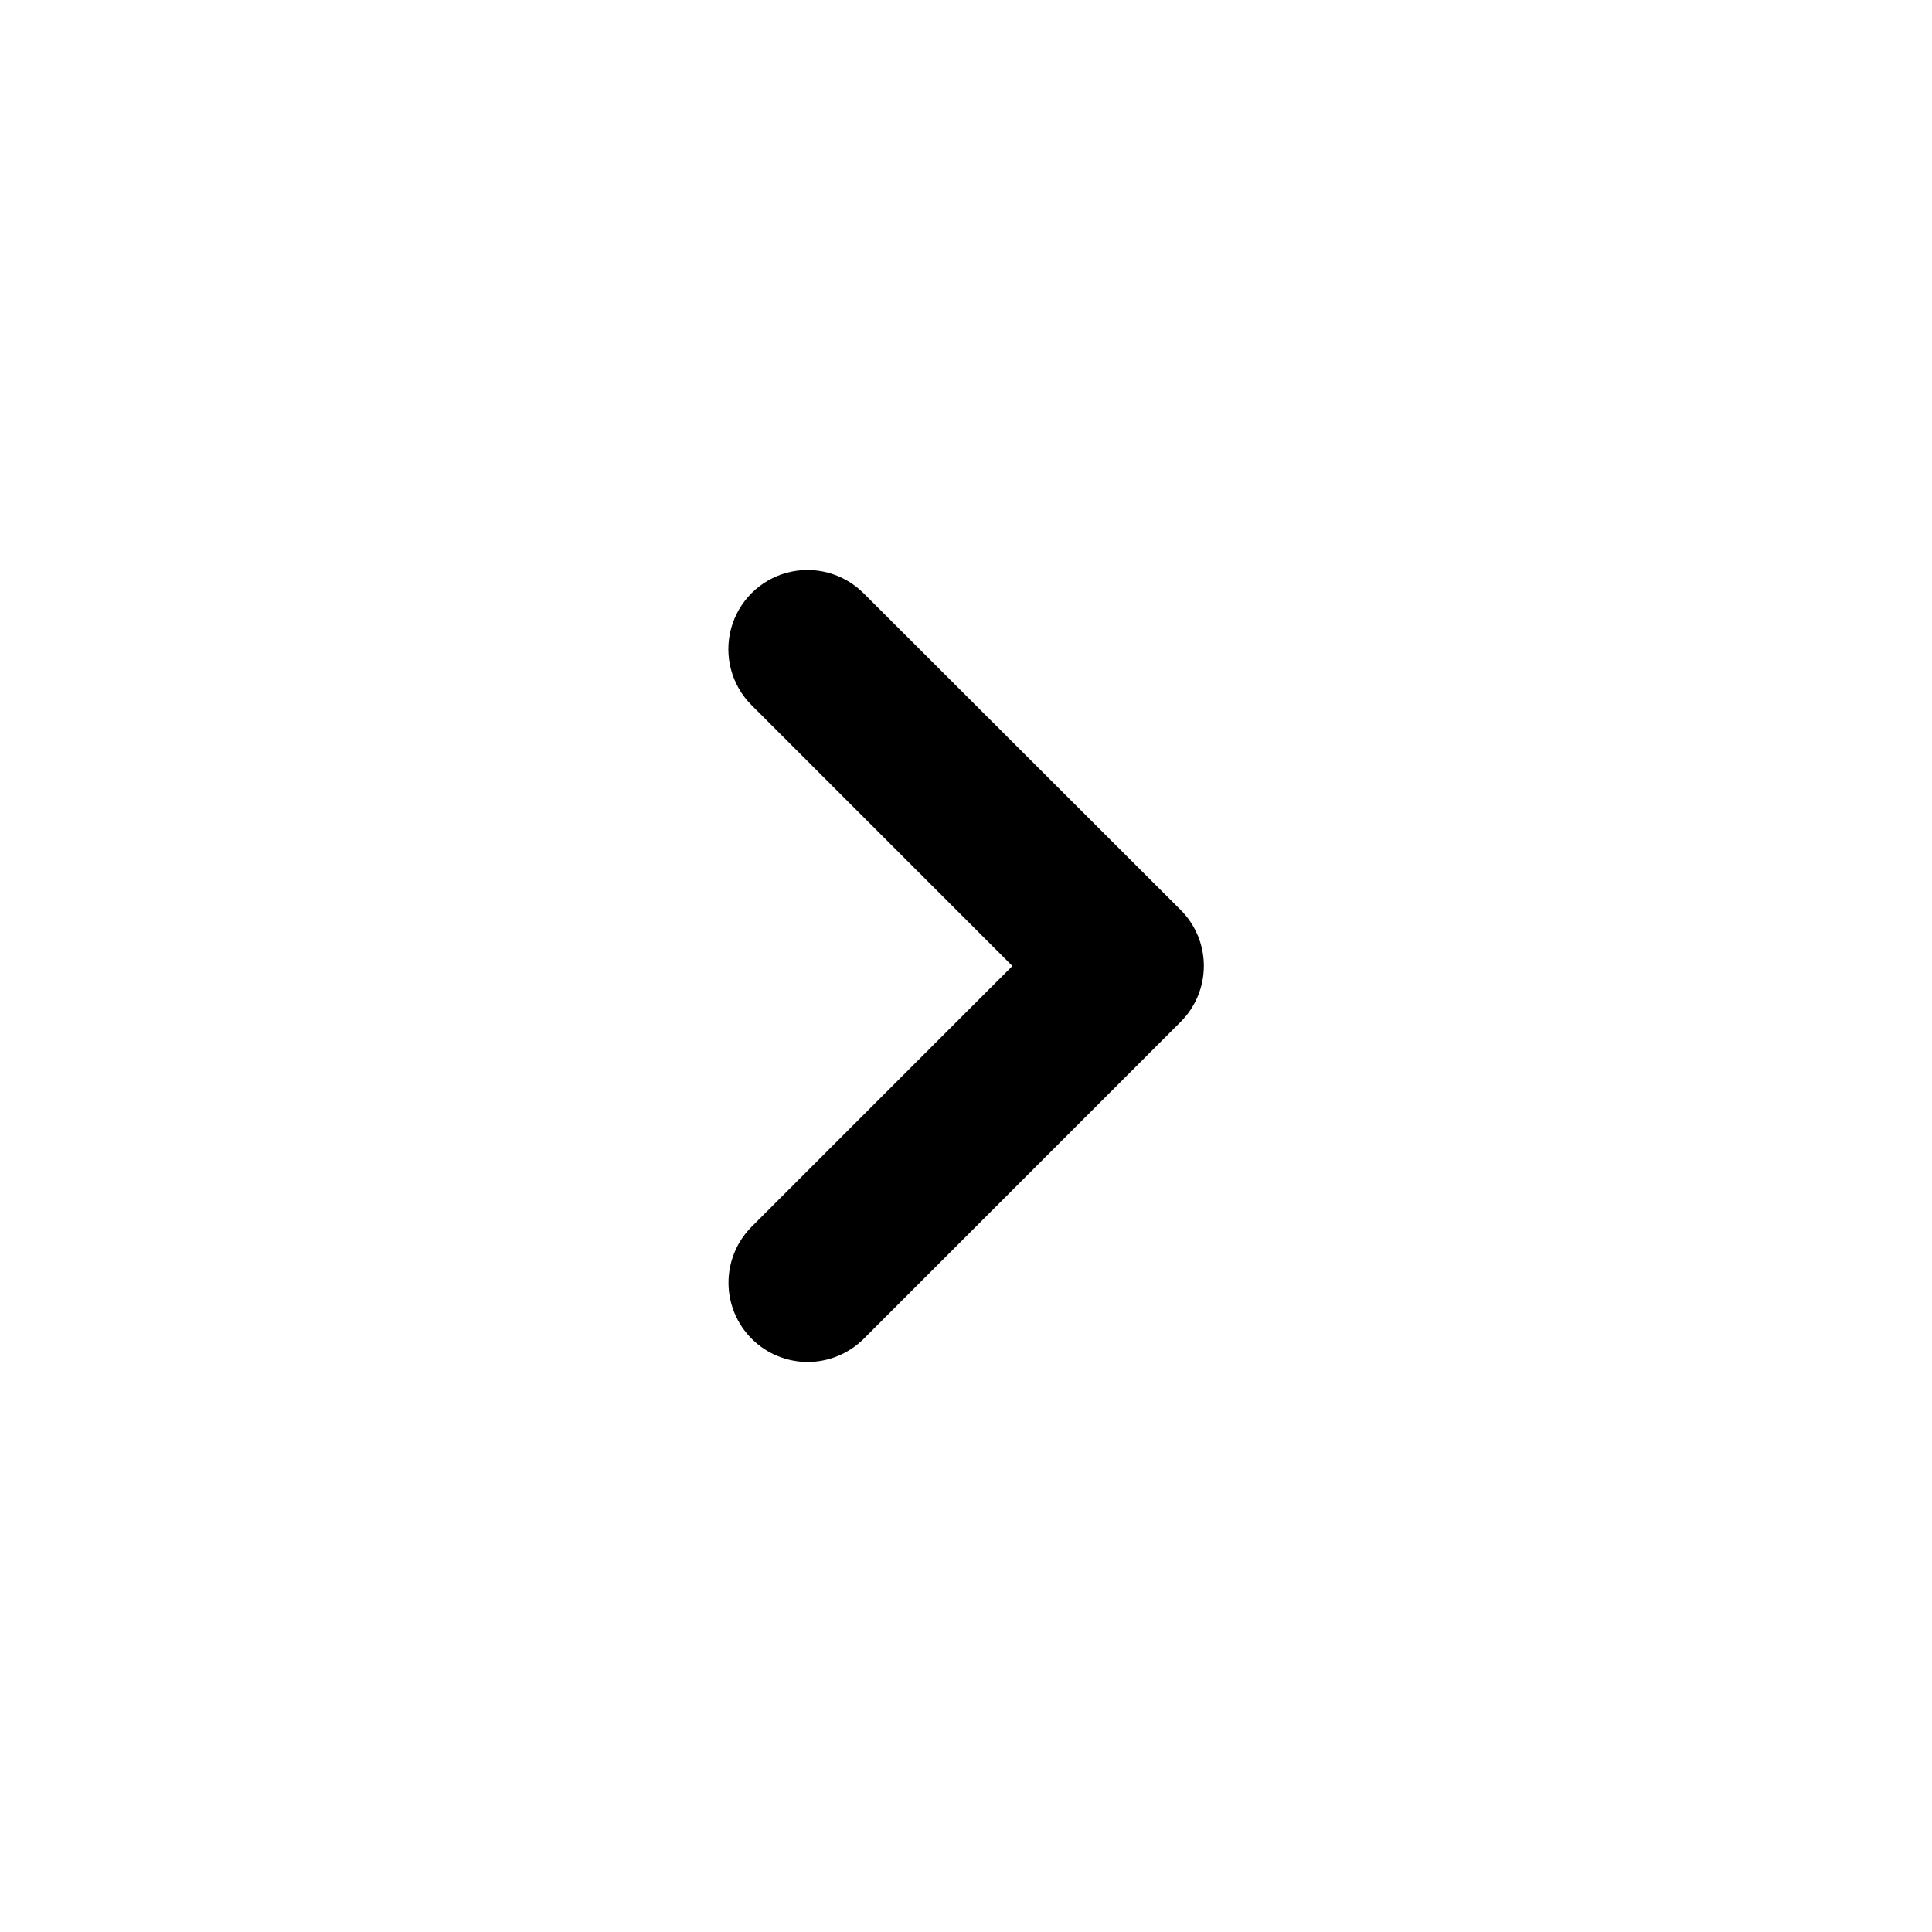
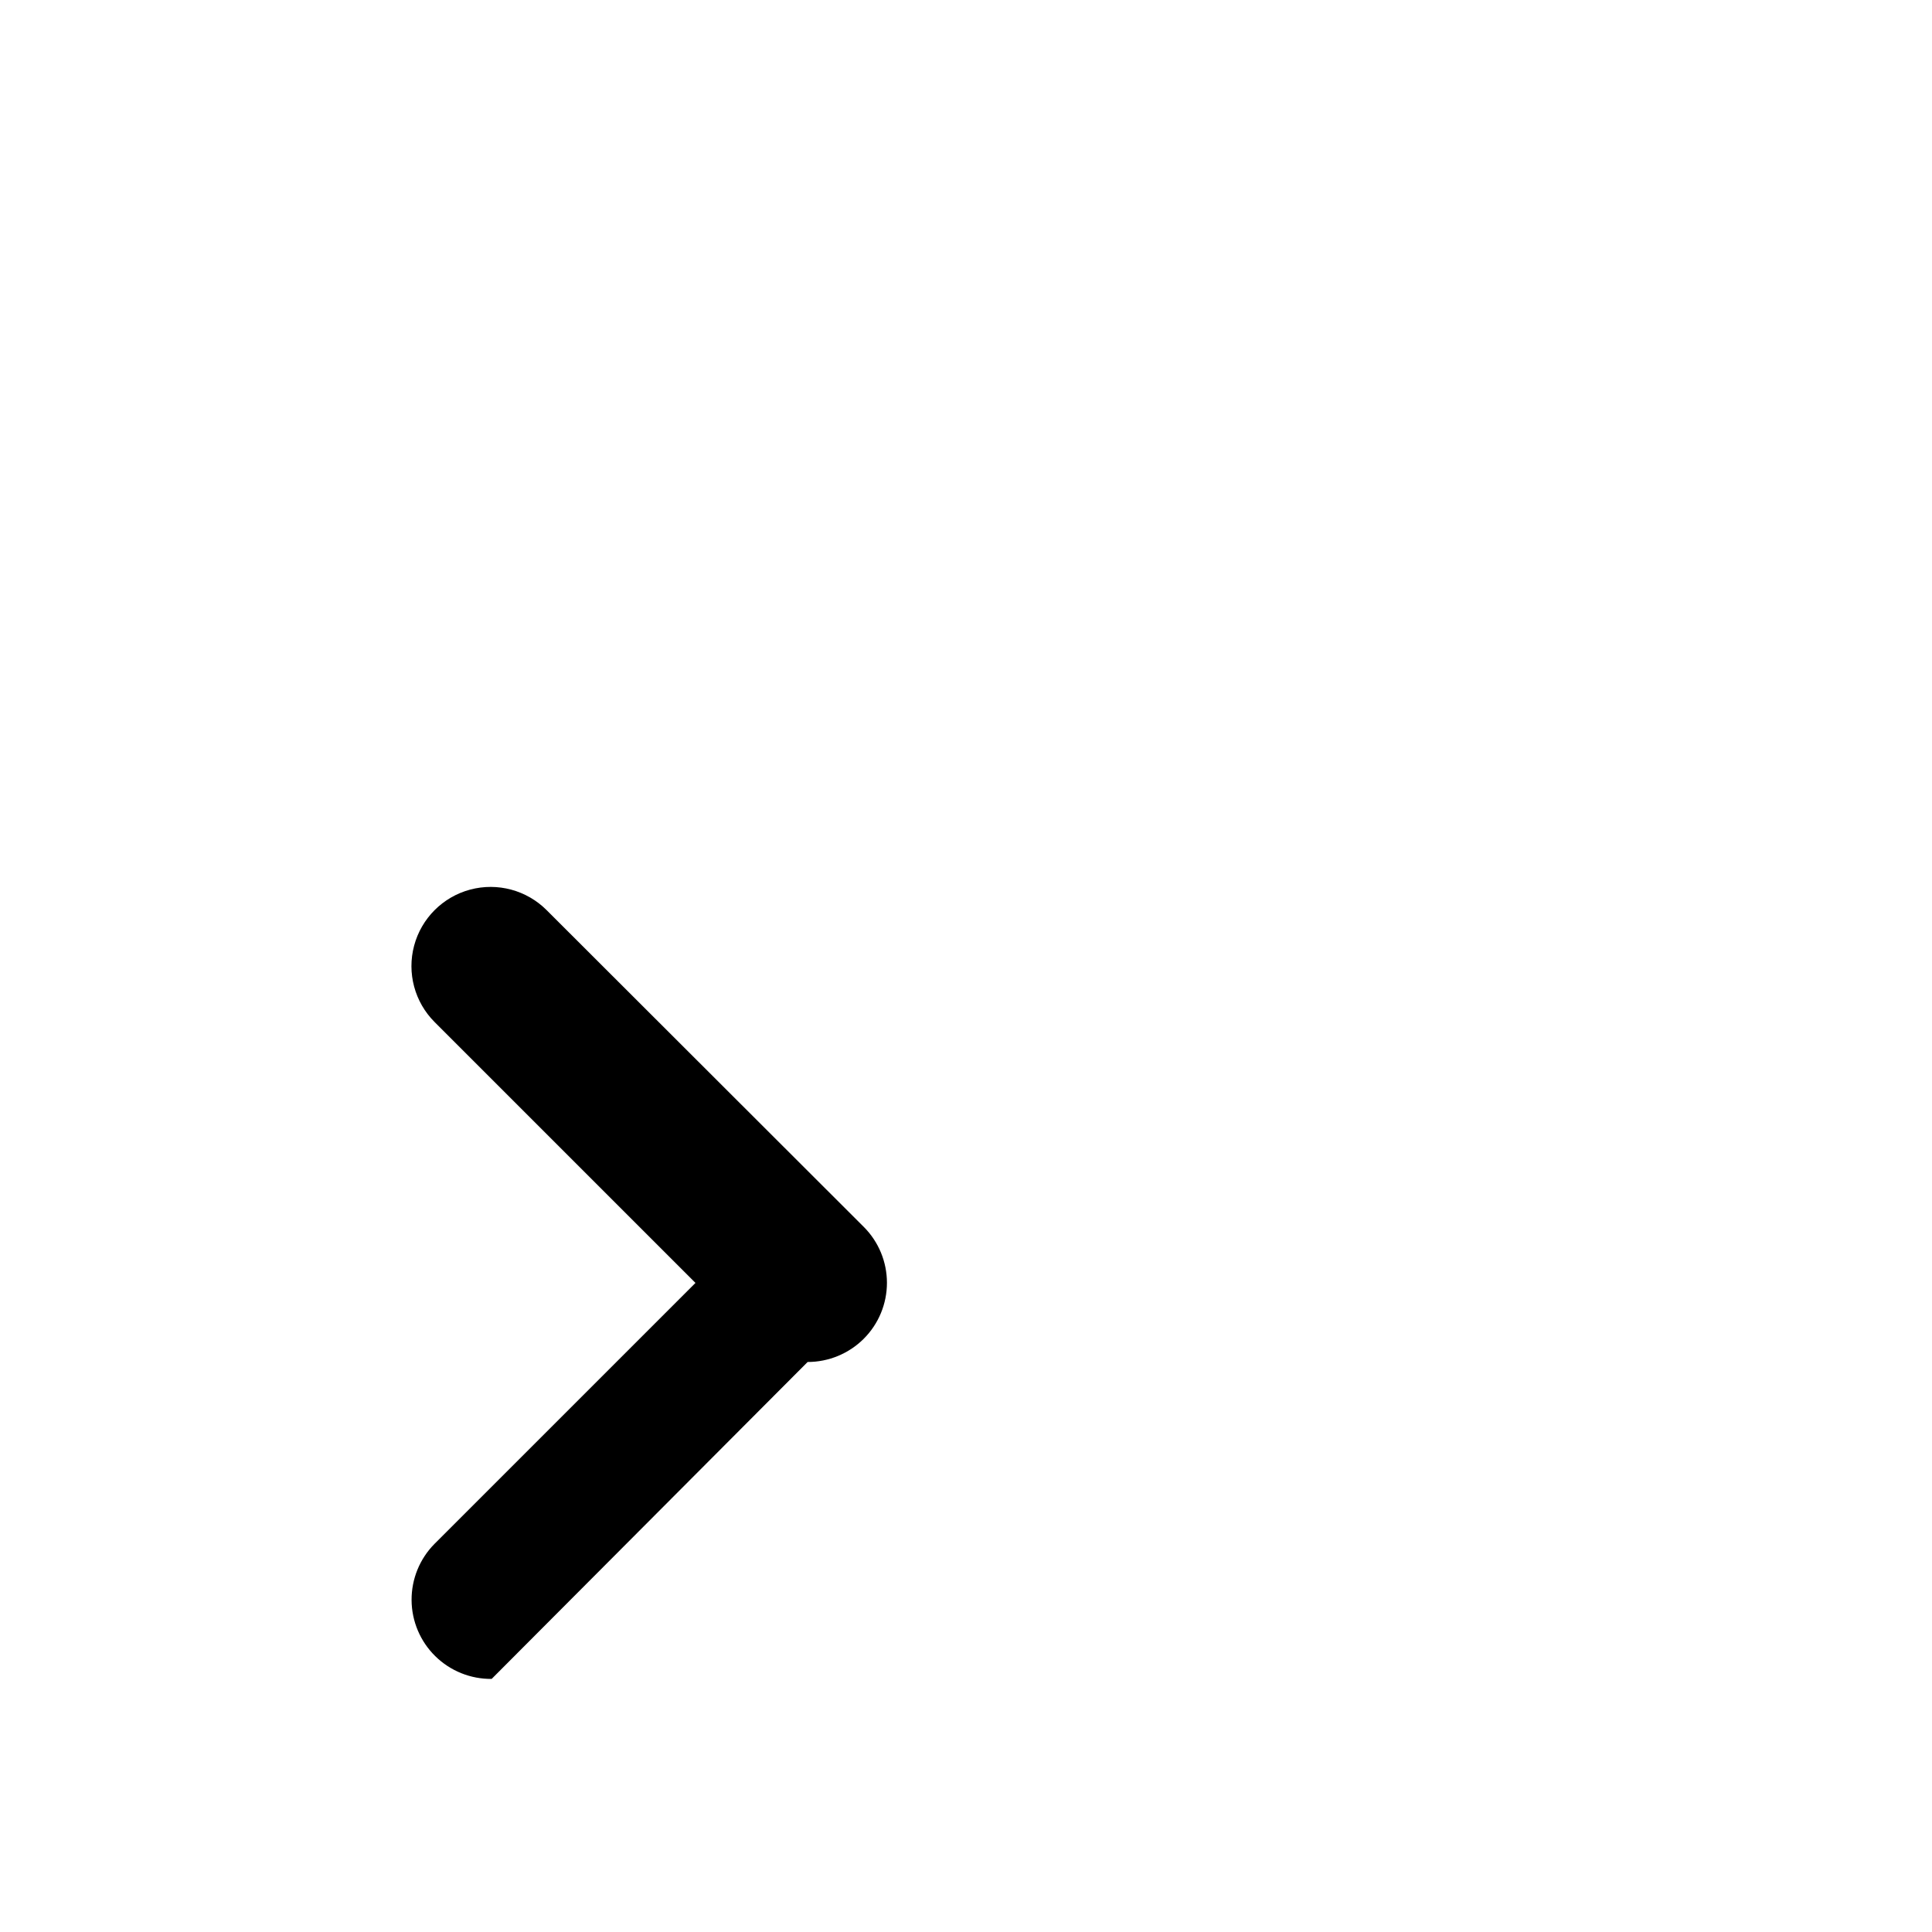
<svg xmlns="http://www.w3.org/2000/svg" fill="#000000" width="800px" height="800px" version="1.1" viewBox="144 144 512 512">
-   <path d="m358.03 504.94c5.57 0 10.918-2.211 14.863-6.144l83.984-83.988c3.941-3.93 6.156-9.27 6.156-14.836s-2.215-10.906-6.156-14.836l-84.035-83.934c-5.301-5.301-13.027-7.371-20.27-5.434-7.238 1.941-12.895 7.598-14.836 14.84-1.941 7.238 0.129 14.965 5.43 20.266l69.125 69.125-69.125 69.121c-3.941 3.965-6.141 9.336-6.109 14.926 0.027 5.59 2.285 10.938 6.269 14.859s9.367 6.094 14.953 6.035z" />
+   <path d="m358.03 504.94c5.57 0 10.918-2.211 14.863-6.144c3.941-3.93 6.156-9.27 6.156-14.836s-2.215-10.906-6.156-14.836l-84.035-83.934c-5.301-5.301-13.027-7.371-20.27-5.434-7.238 1.941-12.895 7.598-14.836 14.84-1.941 7.238 0.129 14.965 5.43 20.266l69.125 69.125-69.125 69.121c-3.941 3.965-6.141 9.336-6.109 14.926 0.027 5.59 2.285 10.938 6.269 14.859s9.367 6.094 14.953 6.035z" />
</svg>